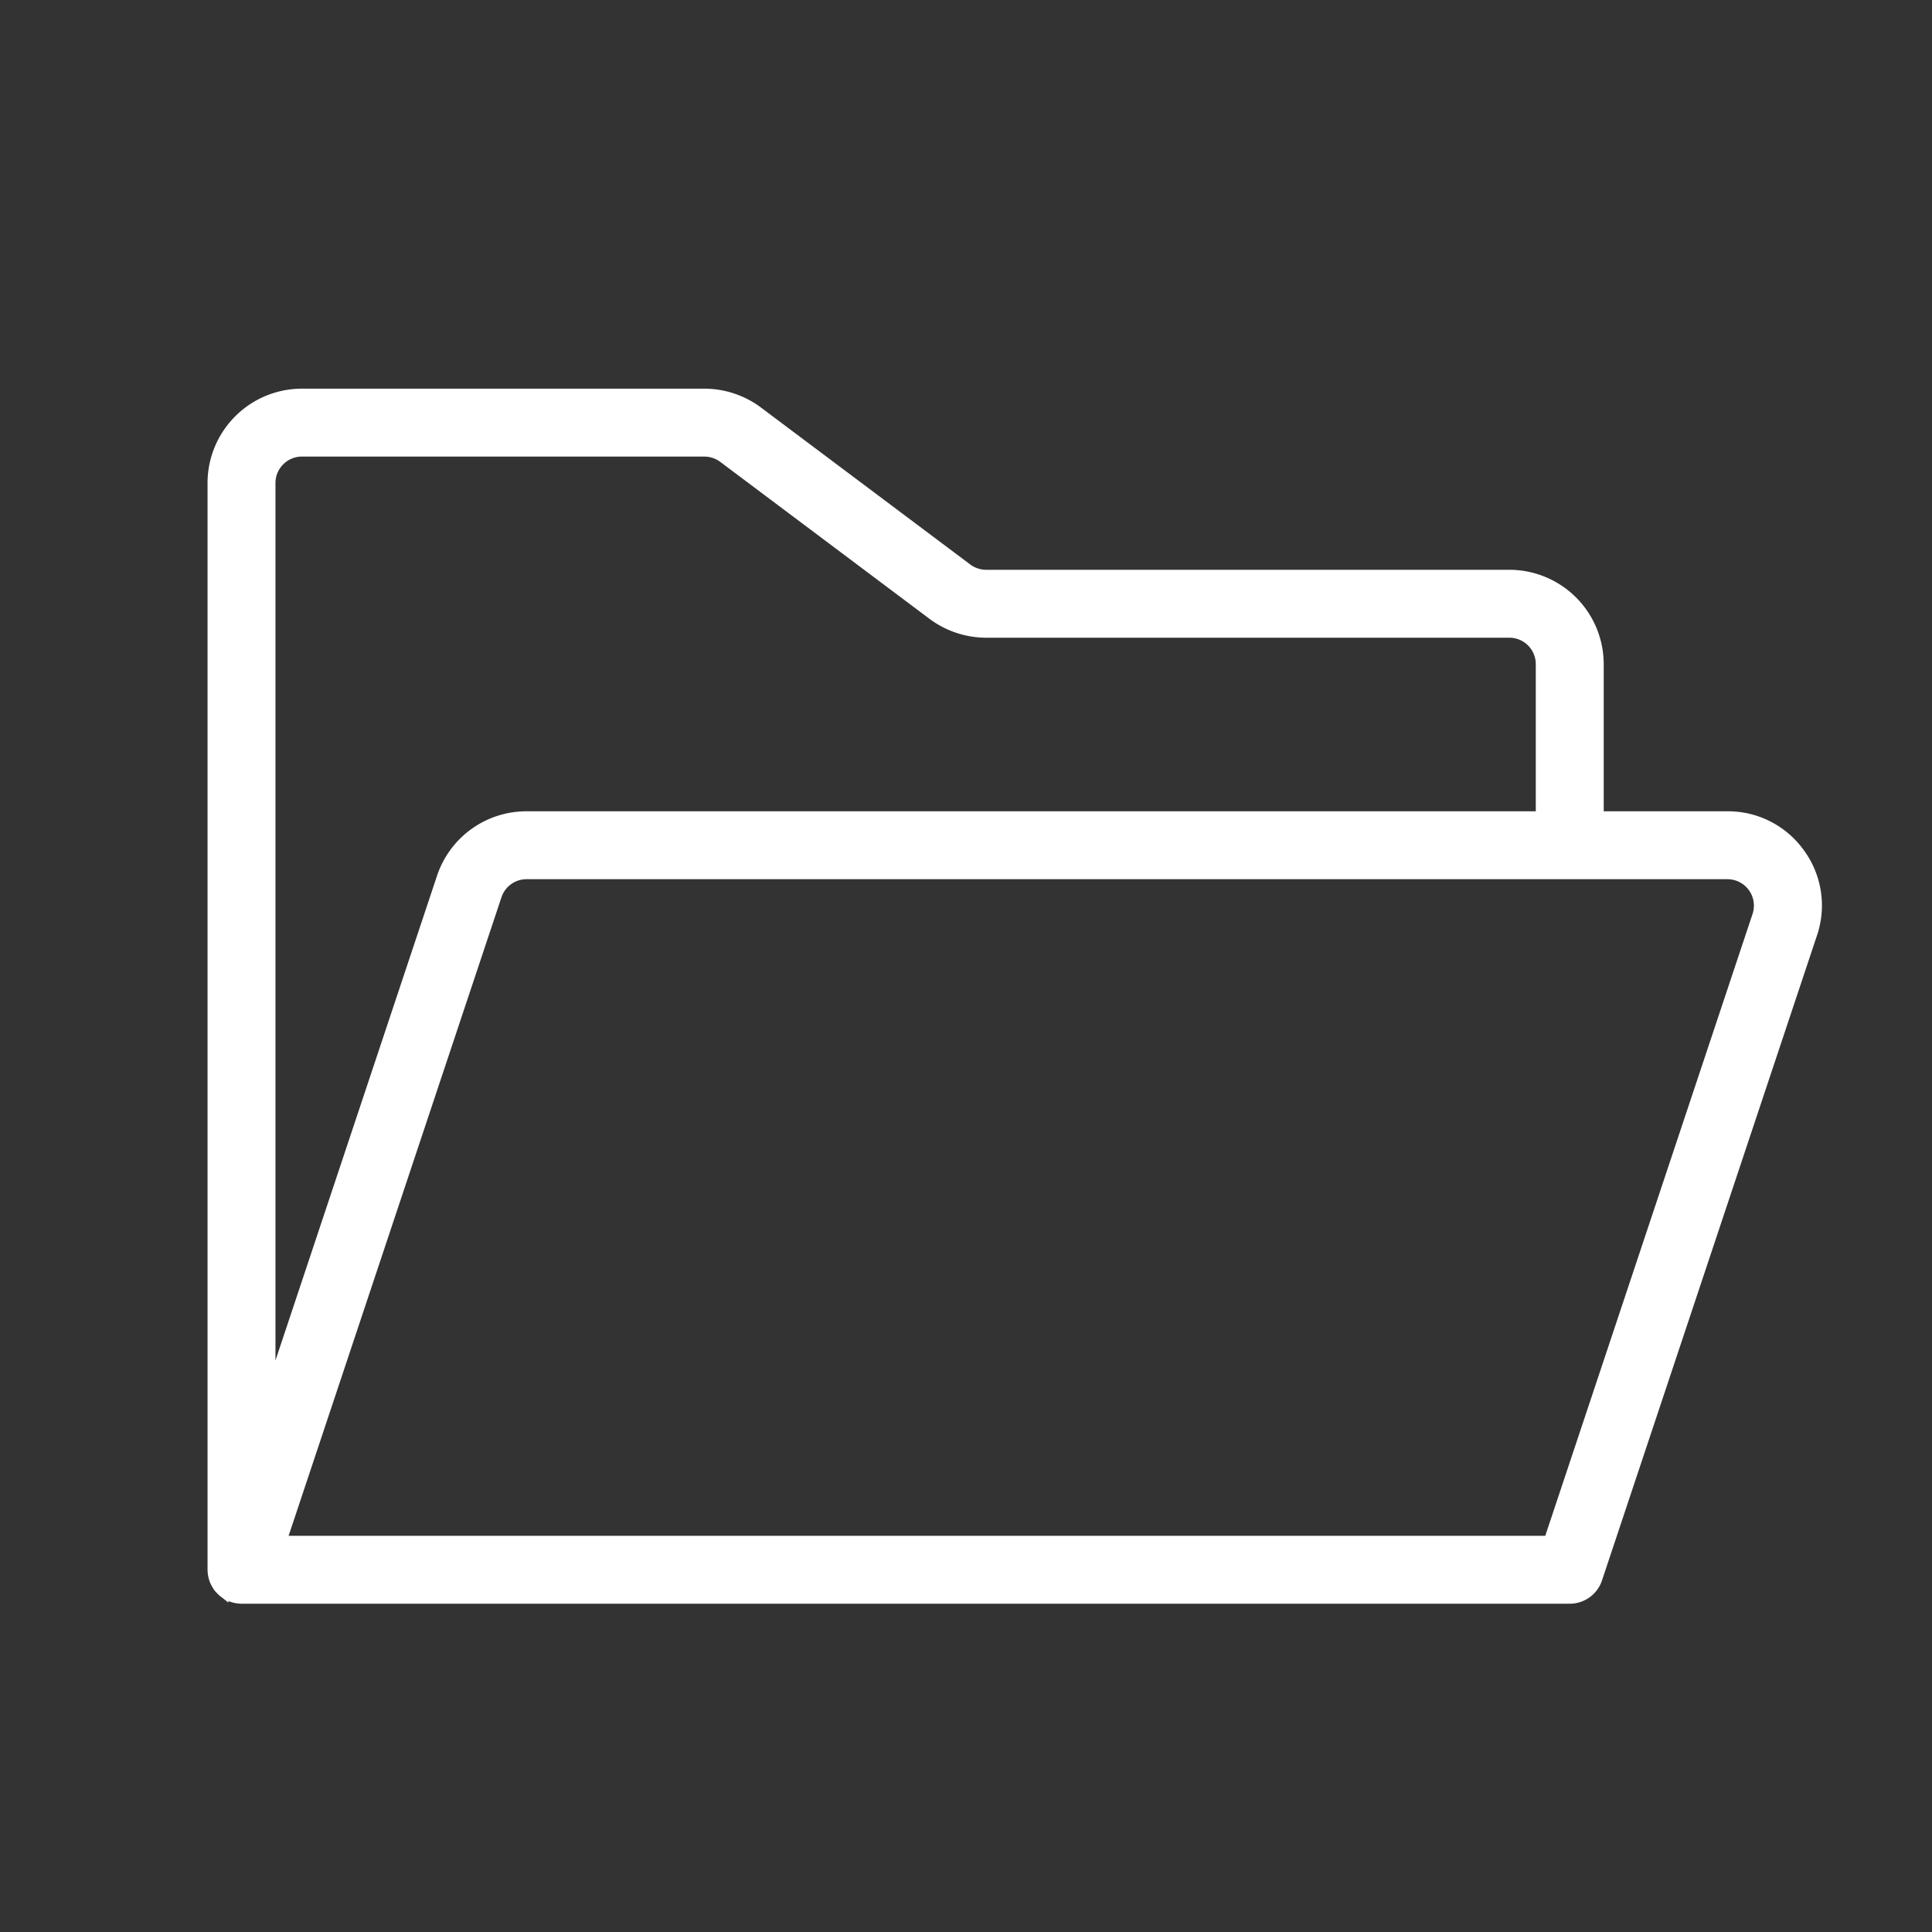
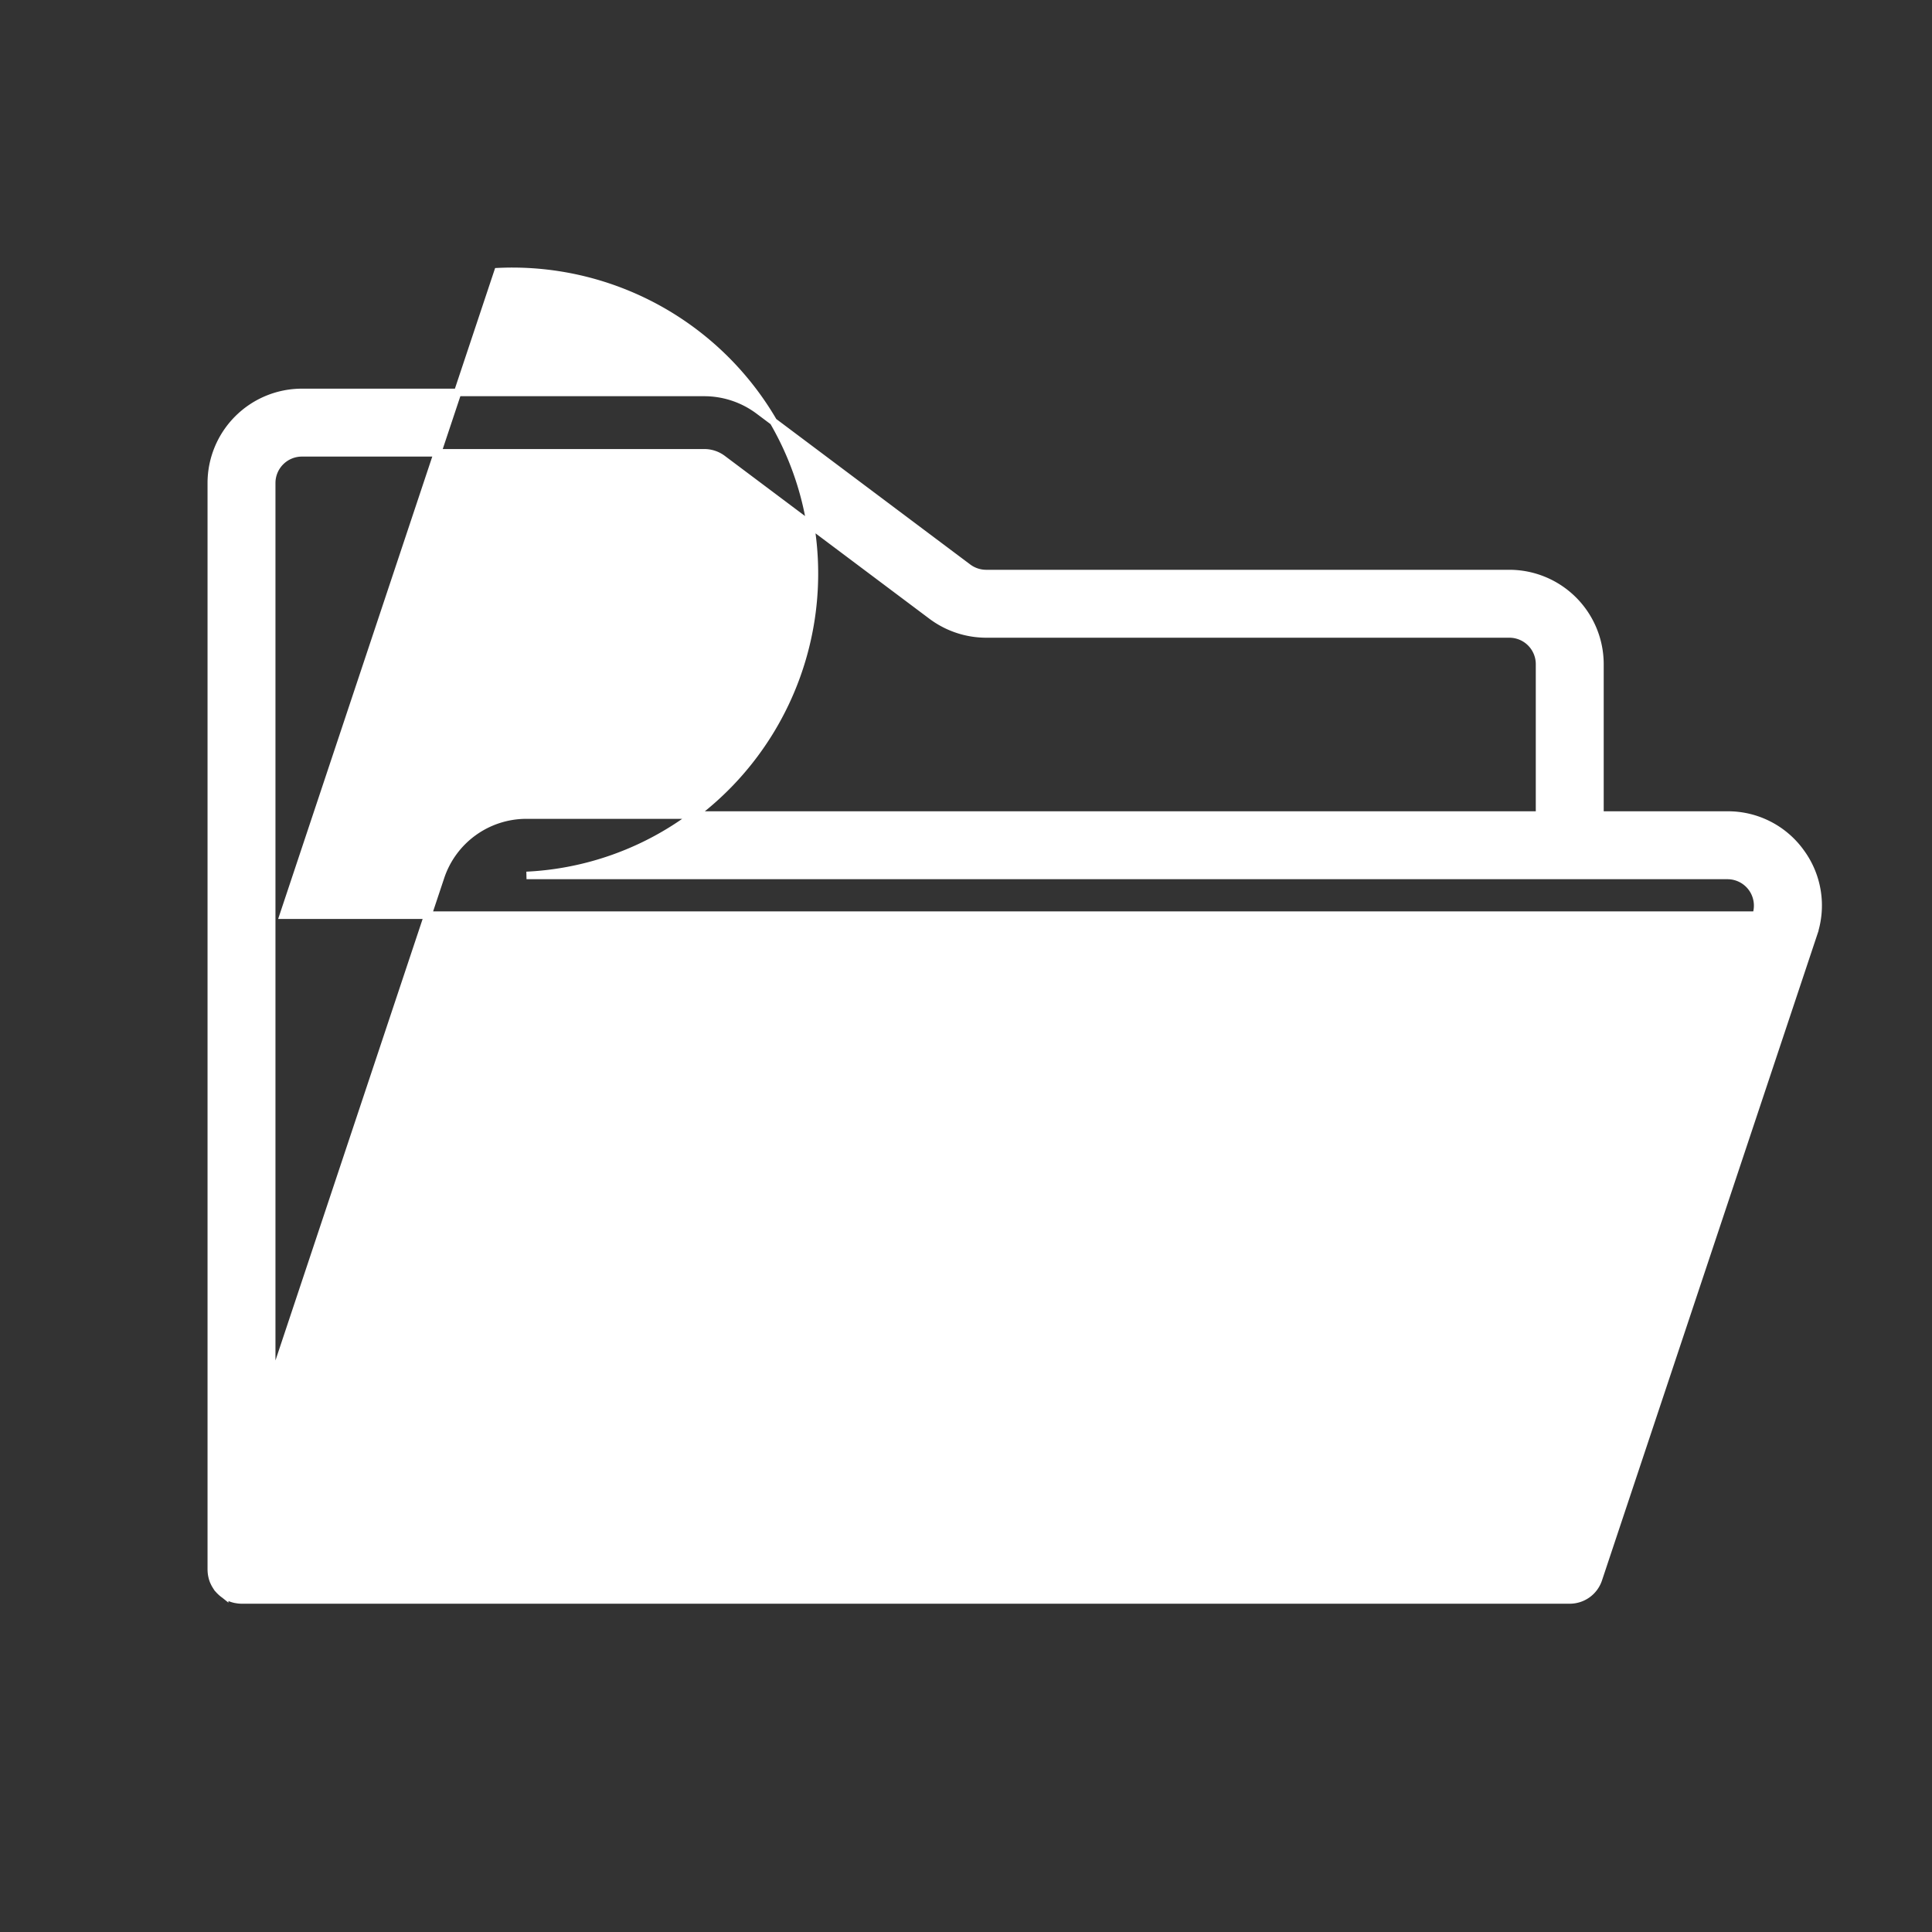
<svg xmlns="http://www.w3.org/2000/svg" fill="#ffffff" width="800px" height="800px" viewBox="0 0 256 256" id="Flat" stroke="#ffffff">
  <rect x="0" y="0" width="256" height="256" fill="#333333" stroke="none" />
  <g id="SVGRepo_bgCarrier" stroke-width="0" />
  <g id="SVGRepo_tracerCarrier" stroke-linecap="round" stroke-linejoin="round" />
  <g id="SVGRepo_iconCarrier">
-     <path d="M238.636,112.983A11.874,11.874,0,0,0,228.9,108H212V88a12.014,12.014,0,0,0-12-12H130.667a4.027,4.027,0,0,1-2.4-.8L100.533,54.4A12.076,12.076,0,0,0,93.334,52H40A12.014,12.014,0,0,0,28,64V208c0,.016.004.03.004.045a4.014,4.014,0,0,0,.07.692c.009.05.021.099.032.148a3.977,3.977,0,0,0,.201.646c.013.03.029.058.042.088a4.042,4.042,0,0,0,.293.54c.024.037.046.076.071.113.015.021.027.044.042.066a3.991,3.991,0,0,0,.381.447c.032.033.065.063.098.094a3.92,3.92,0,0,0,.511.421c.008.006.016.013.024.019a3.936,3.936,0,0,0,.595.323c.047.021.093.043.142.062a4.02,4.02,0,0,0,.636.198c.045.01.09.016.136.024A3.994,3.994,0,0,0,32,212H208a4,4,0,0,0,3.795-2.735l28.49-85.47A11.875,11.875,0,0,0,238.636,112.983ZM40,60H93.334a4.027,4.027,0,0,1,2.4.8l27.733,20.8A12.076,12.076,0,0,0,130.667,84H200a4.005,4.005,0,0,1,4,4v20H69.766a11.985,11.985,0,0,0-11.384,8.205L36,183.351V64A4.005,4.005,0,0,1,40,60Zm192.695,61.265L205.117,204H37.55l28.422-85.265A3.994,3.994,0,0,1,69.766,116H228.9a4,4,0,0,1,3.795,5.265Z" />
+     <path d="M238.636,112.983A11.874,11.874,0,0,0,228.9,108H212V88a12.014,12.014,0,0,0-12-12H130.667a4.027,4.027,0,0,1-2.4-.8L100.533,54.4A12.076,12.076,0,0,0,93.334,52H40A12.014,12.014,0,0,0,28,64V208c0,.016.004.03.004.045a4.014,4.014,0,0,0,.07.692c.009.05.021.099.032.148a3.977,3.977,0,0,0,.201.646c.013.03.029.058.042.088a4.042,4.042,0,0,0,.293.54c.024.037.046.076.071.113.015.021.027.044.042.066a3.991,3.991,0,0,0,.381.447c.032.033.065.063.098.094a3.92,3.92,0,0,0,.511.421c.008.006.016.013.024.019a3.936,3.936,0,0,0,.595.323c.047.021.093.043.142.062a4.02,4.02,0,0,0,.636.198c.045.01.09.016.136.024A3.994,3.994,0,0,0,32,212H208a4,4,0,0,0,3.795-2.735l28.49-85.47A11.875,11.875,0,0,0,238.636,112.983ZM40,60H93.334a4.027,4.027,0,0,1,2.4.8l27.733,20.8A12.076,12.076,0,0,0,130.667,84H200a4.005,4.005,0,0,1,4,4v20H69.766a11.985,11.985,0,0,0-11.384,8.205L36,183.351V64A4.005,4.005,0,0,1,40,60Zm192.695,61.265H37.55l28.422-85.265A3.994,3.994,0,0,1,69.766,116H228.9a4,4,0,0,1,3.795,5.265Z" />
  </g>
</svg>